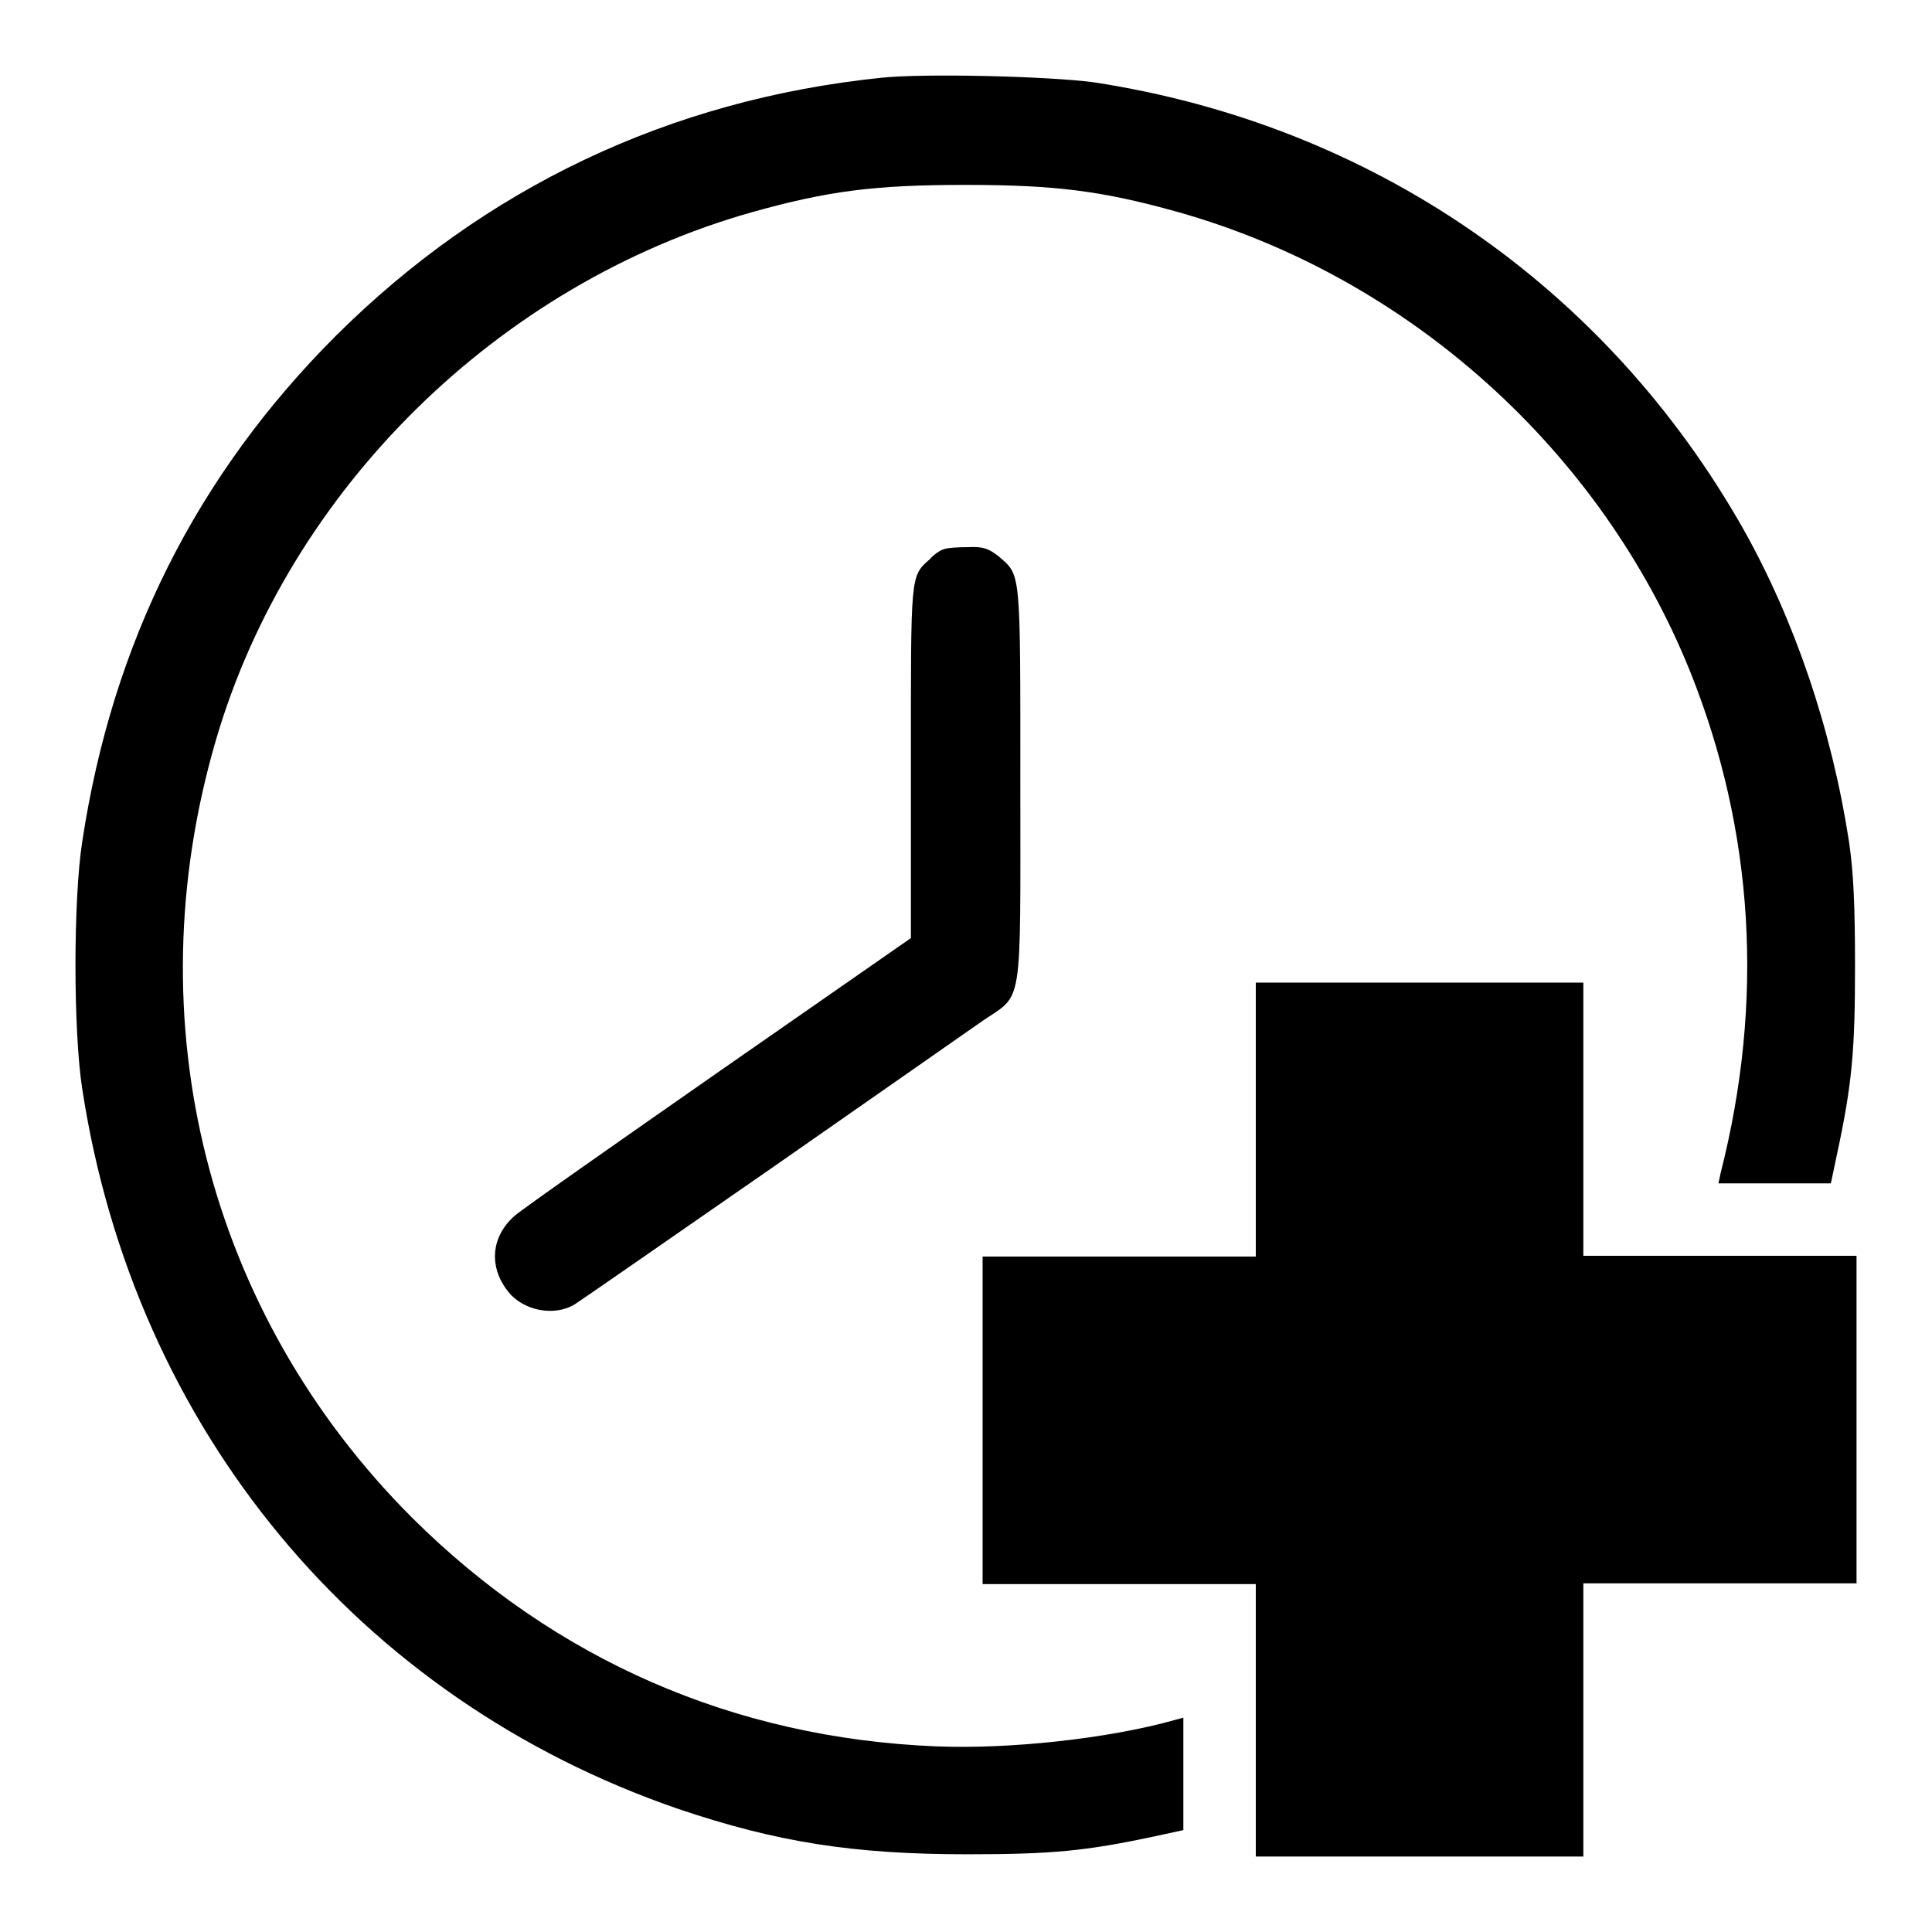
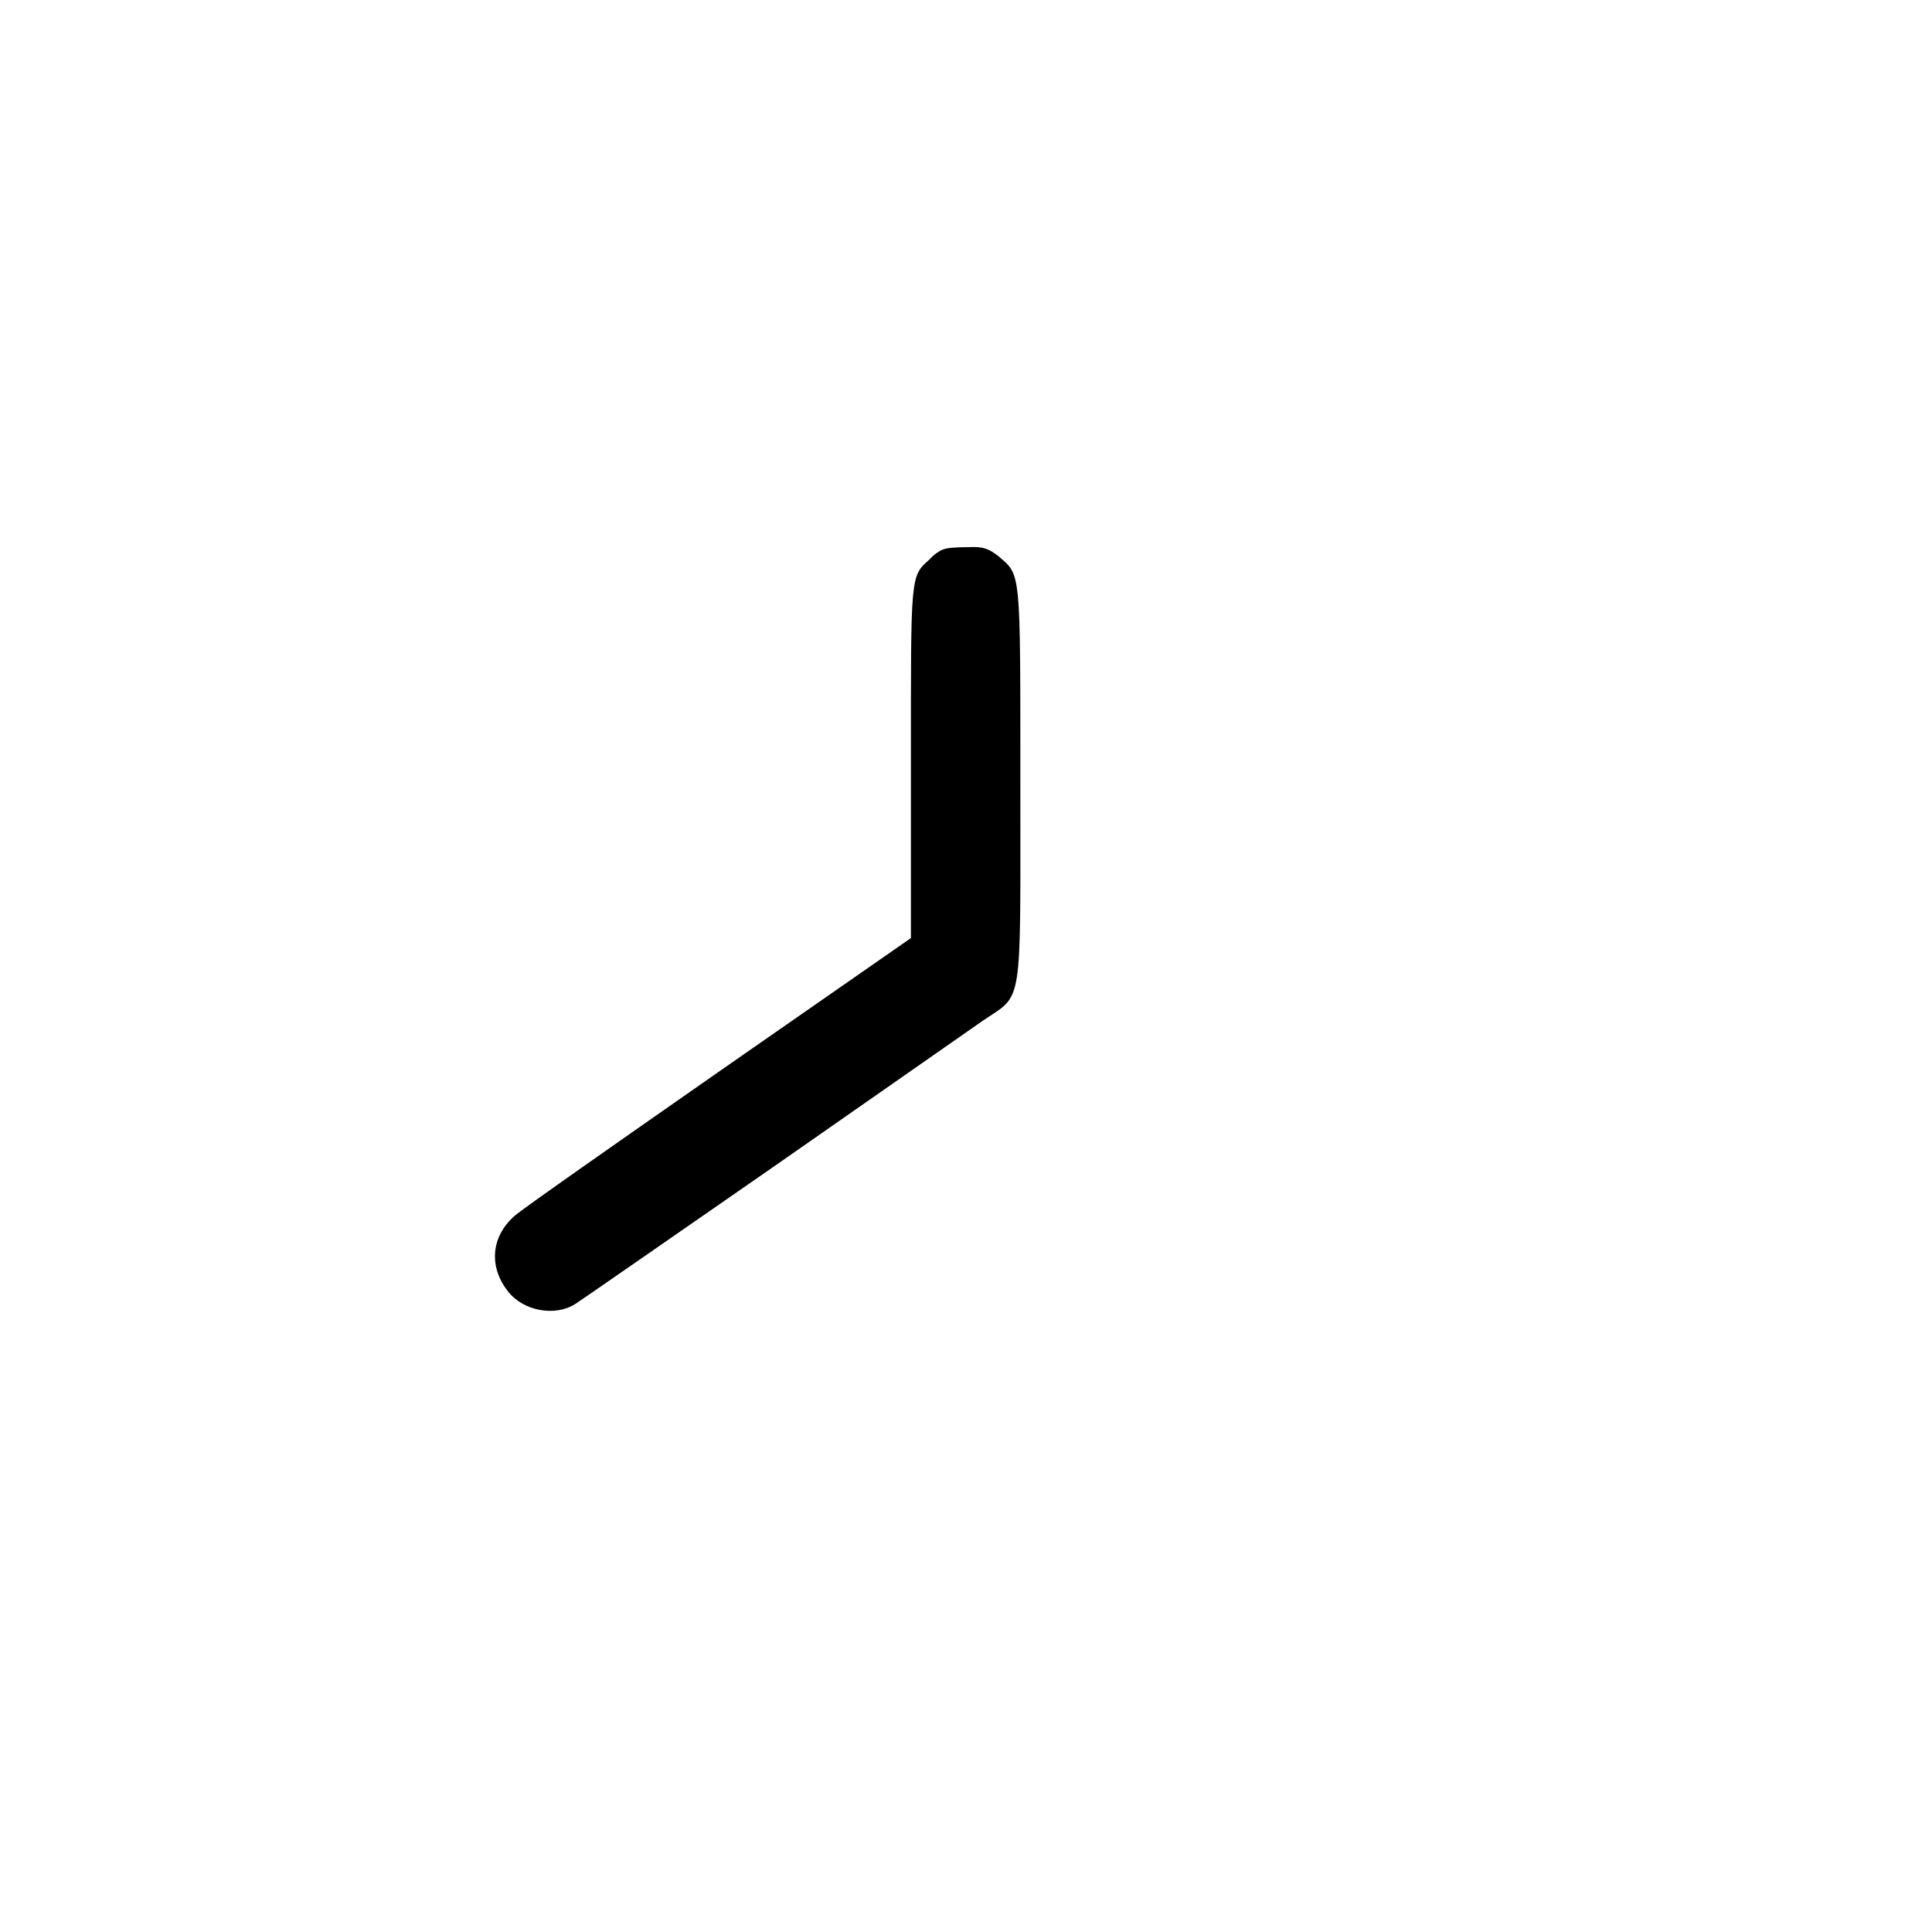
<svg xmlns="http://www.w3.org/2000/svg" version="1.1" x="0px" y="0px" viewBox="0 0 256 256" enable-background="new 0 0 256 256" xml:space="preserve">
  <g>
    <g>
      <g>
-         <path fill="#000000" d="M116.8,10.3c-28.1,2.9-52.6,14.6-72.3,34.2c-18.4,18.4-29.6,40.6-33.6,67c-1.2,7.7-1.2,25.1,0,32.8c6.9,45,36.5,80.8,79,95.4c13,4.4,23.2,6,38.2,6c11.2,0,15.7-0.4,25-2.4l3.7-0.8V235v-7.4l-1.1,0.3c-8.9,2.5-22,3.9-31.7,3.5c-26.8-1.1-50.5-11.5-69.4-30.3c-27.1-27.1-36.9-65.7-26-103C38.3,64.9,66,37.6,99.7,28.1c10-2.8,16.2-3.6,28.2-3.6c12,0,18.2,0.8,28.2,3.6c30.5,8.6,56.1,31.6,67.9,61c8.4,21,9.8,43.5,4,66.3l-0.3,1.4h7.4h7.5l0.8-3.8c2-9.3,2.4-13.7,2.4-24.9c0-8.2-0.2-12.5-0.8-16.6c-2.3-14.9-7.2-29.3-14-41.4c-18.3-32.3-49.4-53.6-86.1-59.2C138.8,10.1,122.6,9.7,116.8,10.3z" />
        <path fill="#000000" d="M125,72.8c-0.4,0.1-1.3,0.7-1.8,1.3c-2.6,2.3-2.5,1.9-2.5,26.9l0,23.3l-25.3,17.6c-13.9,9.7-26.2,18.3-27.2,19.2c-3.1,2.7-3.5,6.7-0.9,10c2,2.6,6.2,3.4,8.9,1.7c0.8-0.5,12.6-8.7,26.3-18.2c13.6-9.5,26.1-18.2,27.8-19.4c5.3-3.6,4.9-1.2,4.9-31.3c0-28.7,0.1-27.6-2.9-30.2c-1.3-1-2-1.3-4-1.2C126.8,72.5,125.4,72.6,125,72.8z" />
-         <path fill="#000000" d="M166.4,148.4v18.1h-18.1h-18.1v21.7v21.7h18.1h18.1v18.1V246h21.7h21.7v-18.1v-18.1h18.1H246v-21.7v-21.7h-18.1h-18.1v-18.1v-18.1h-21.7h-21.7V148.4L166.4,148.4z" />
      </g>
    </g>
  </g>
</svg>